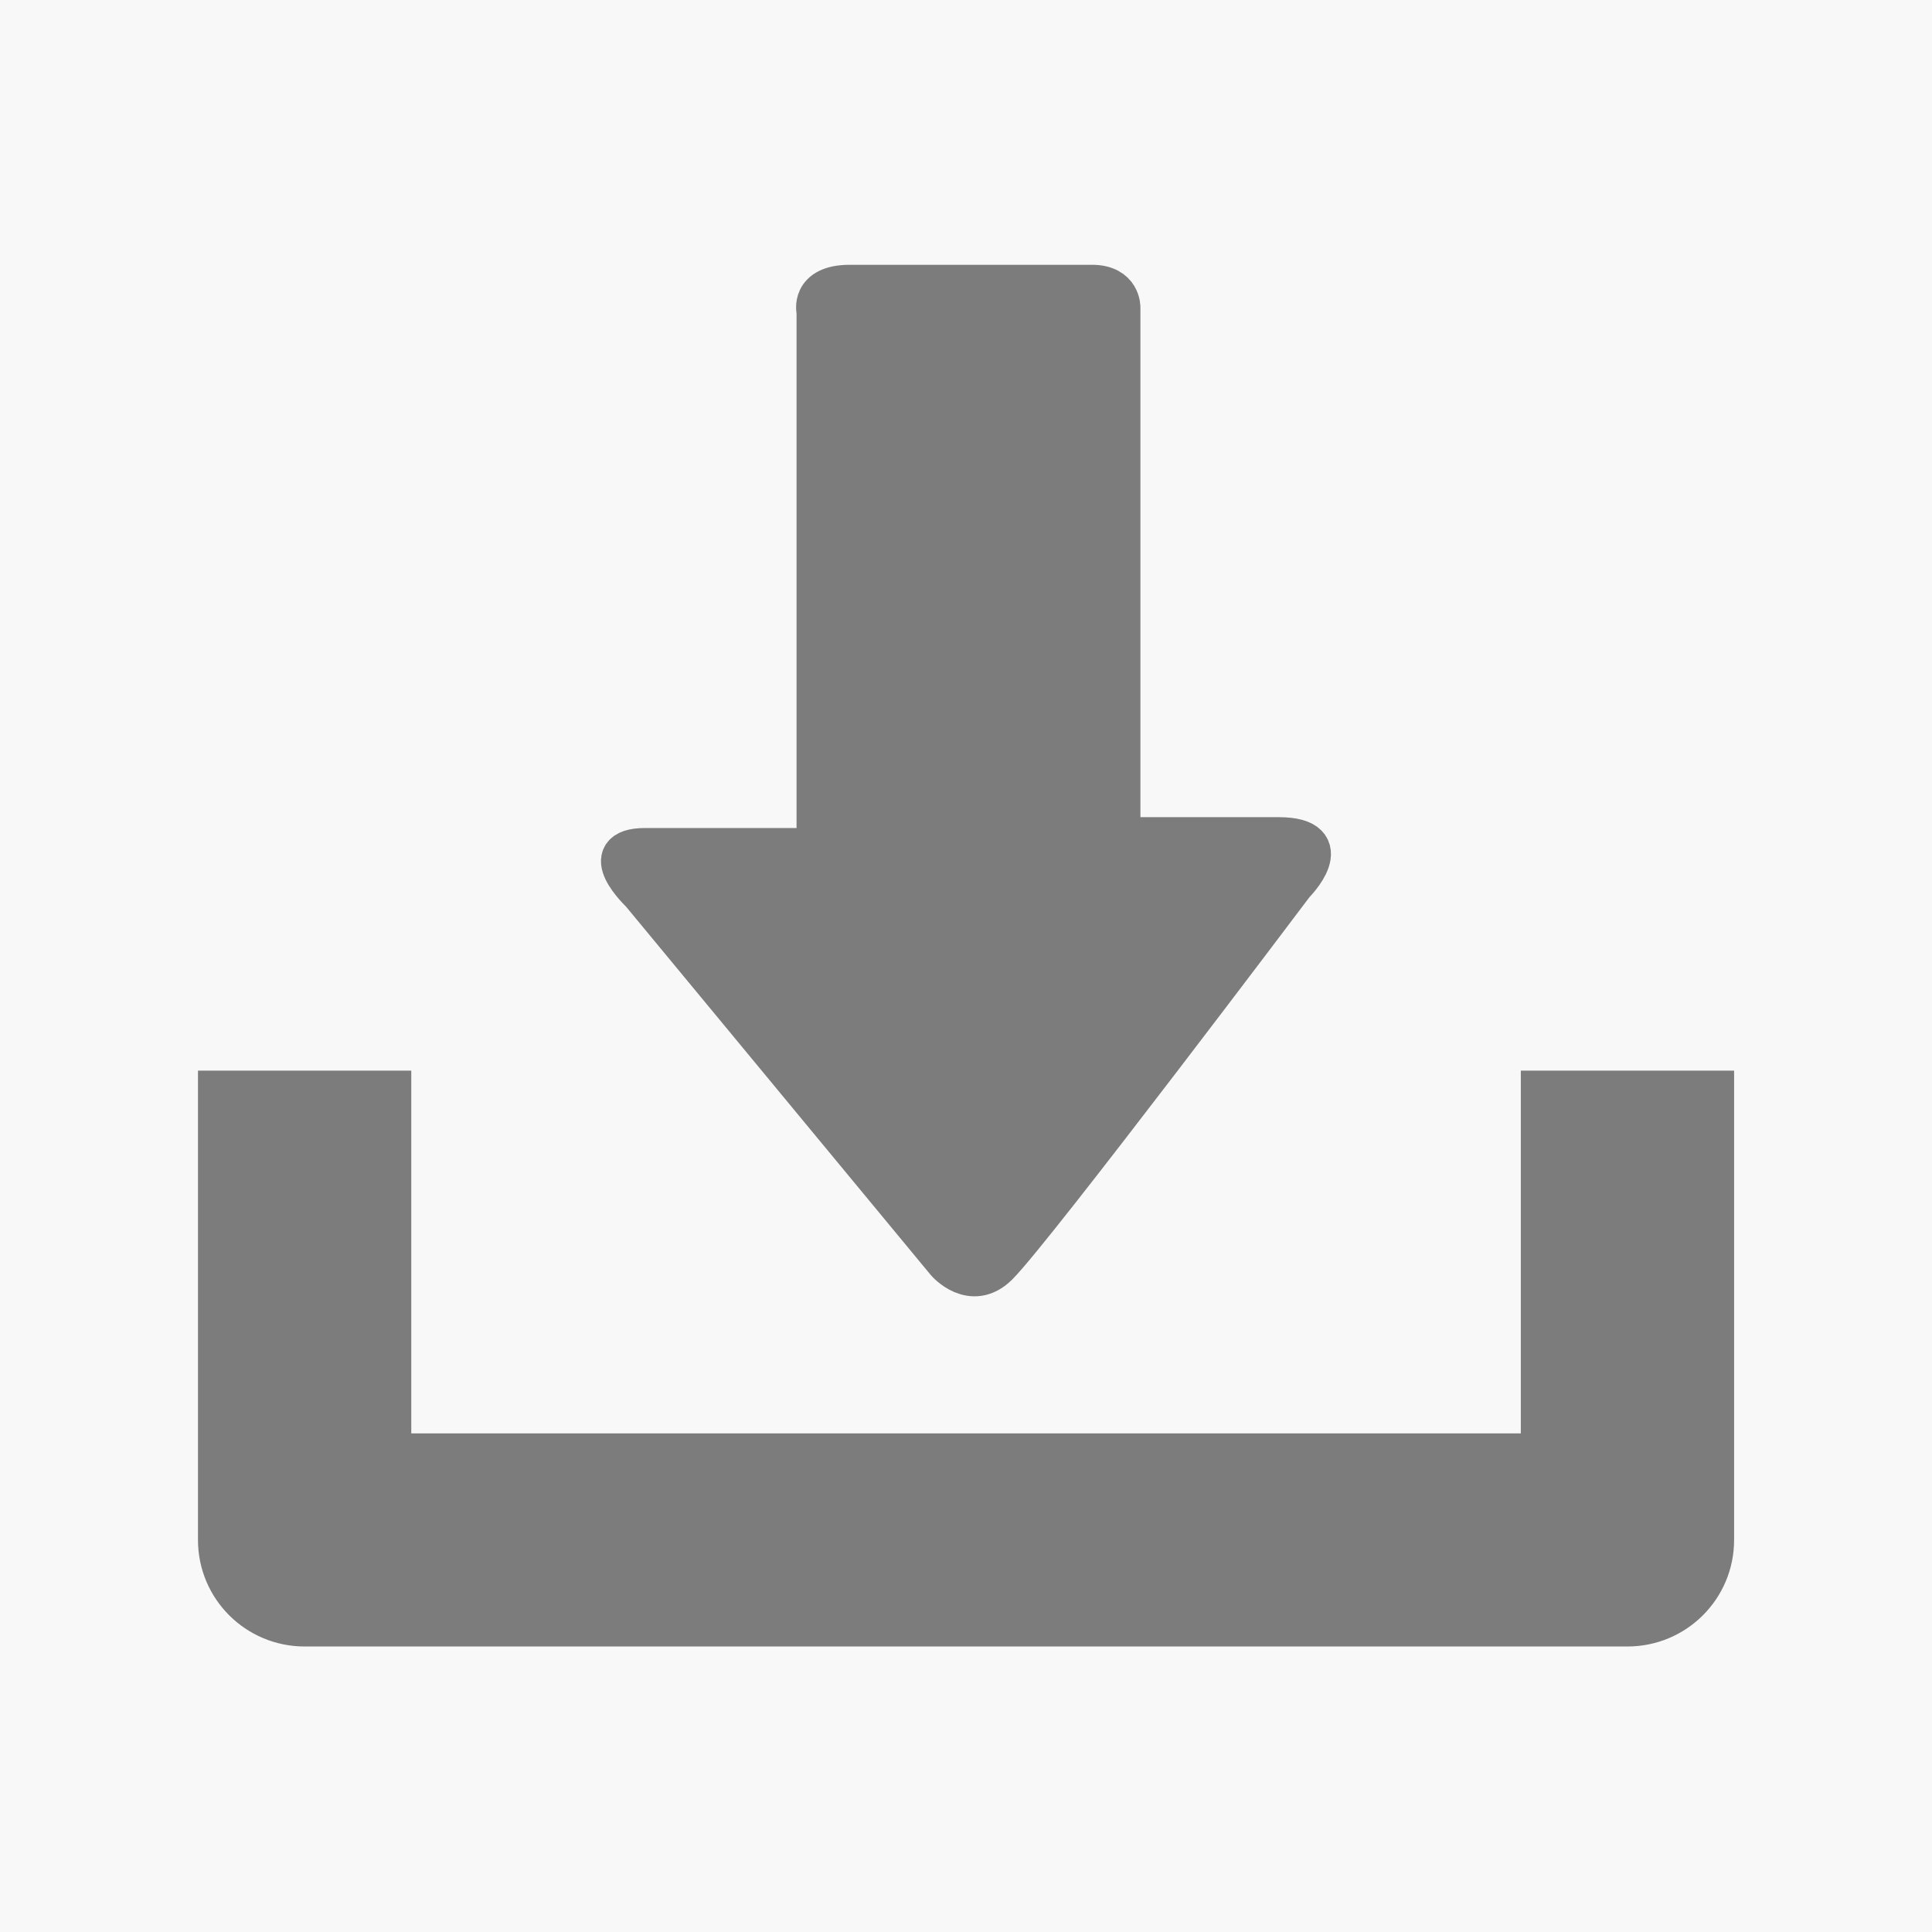
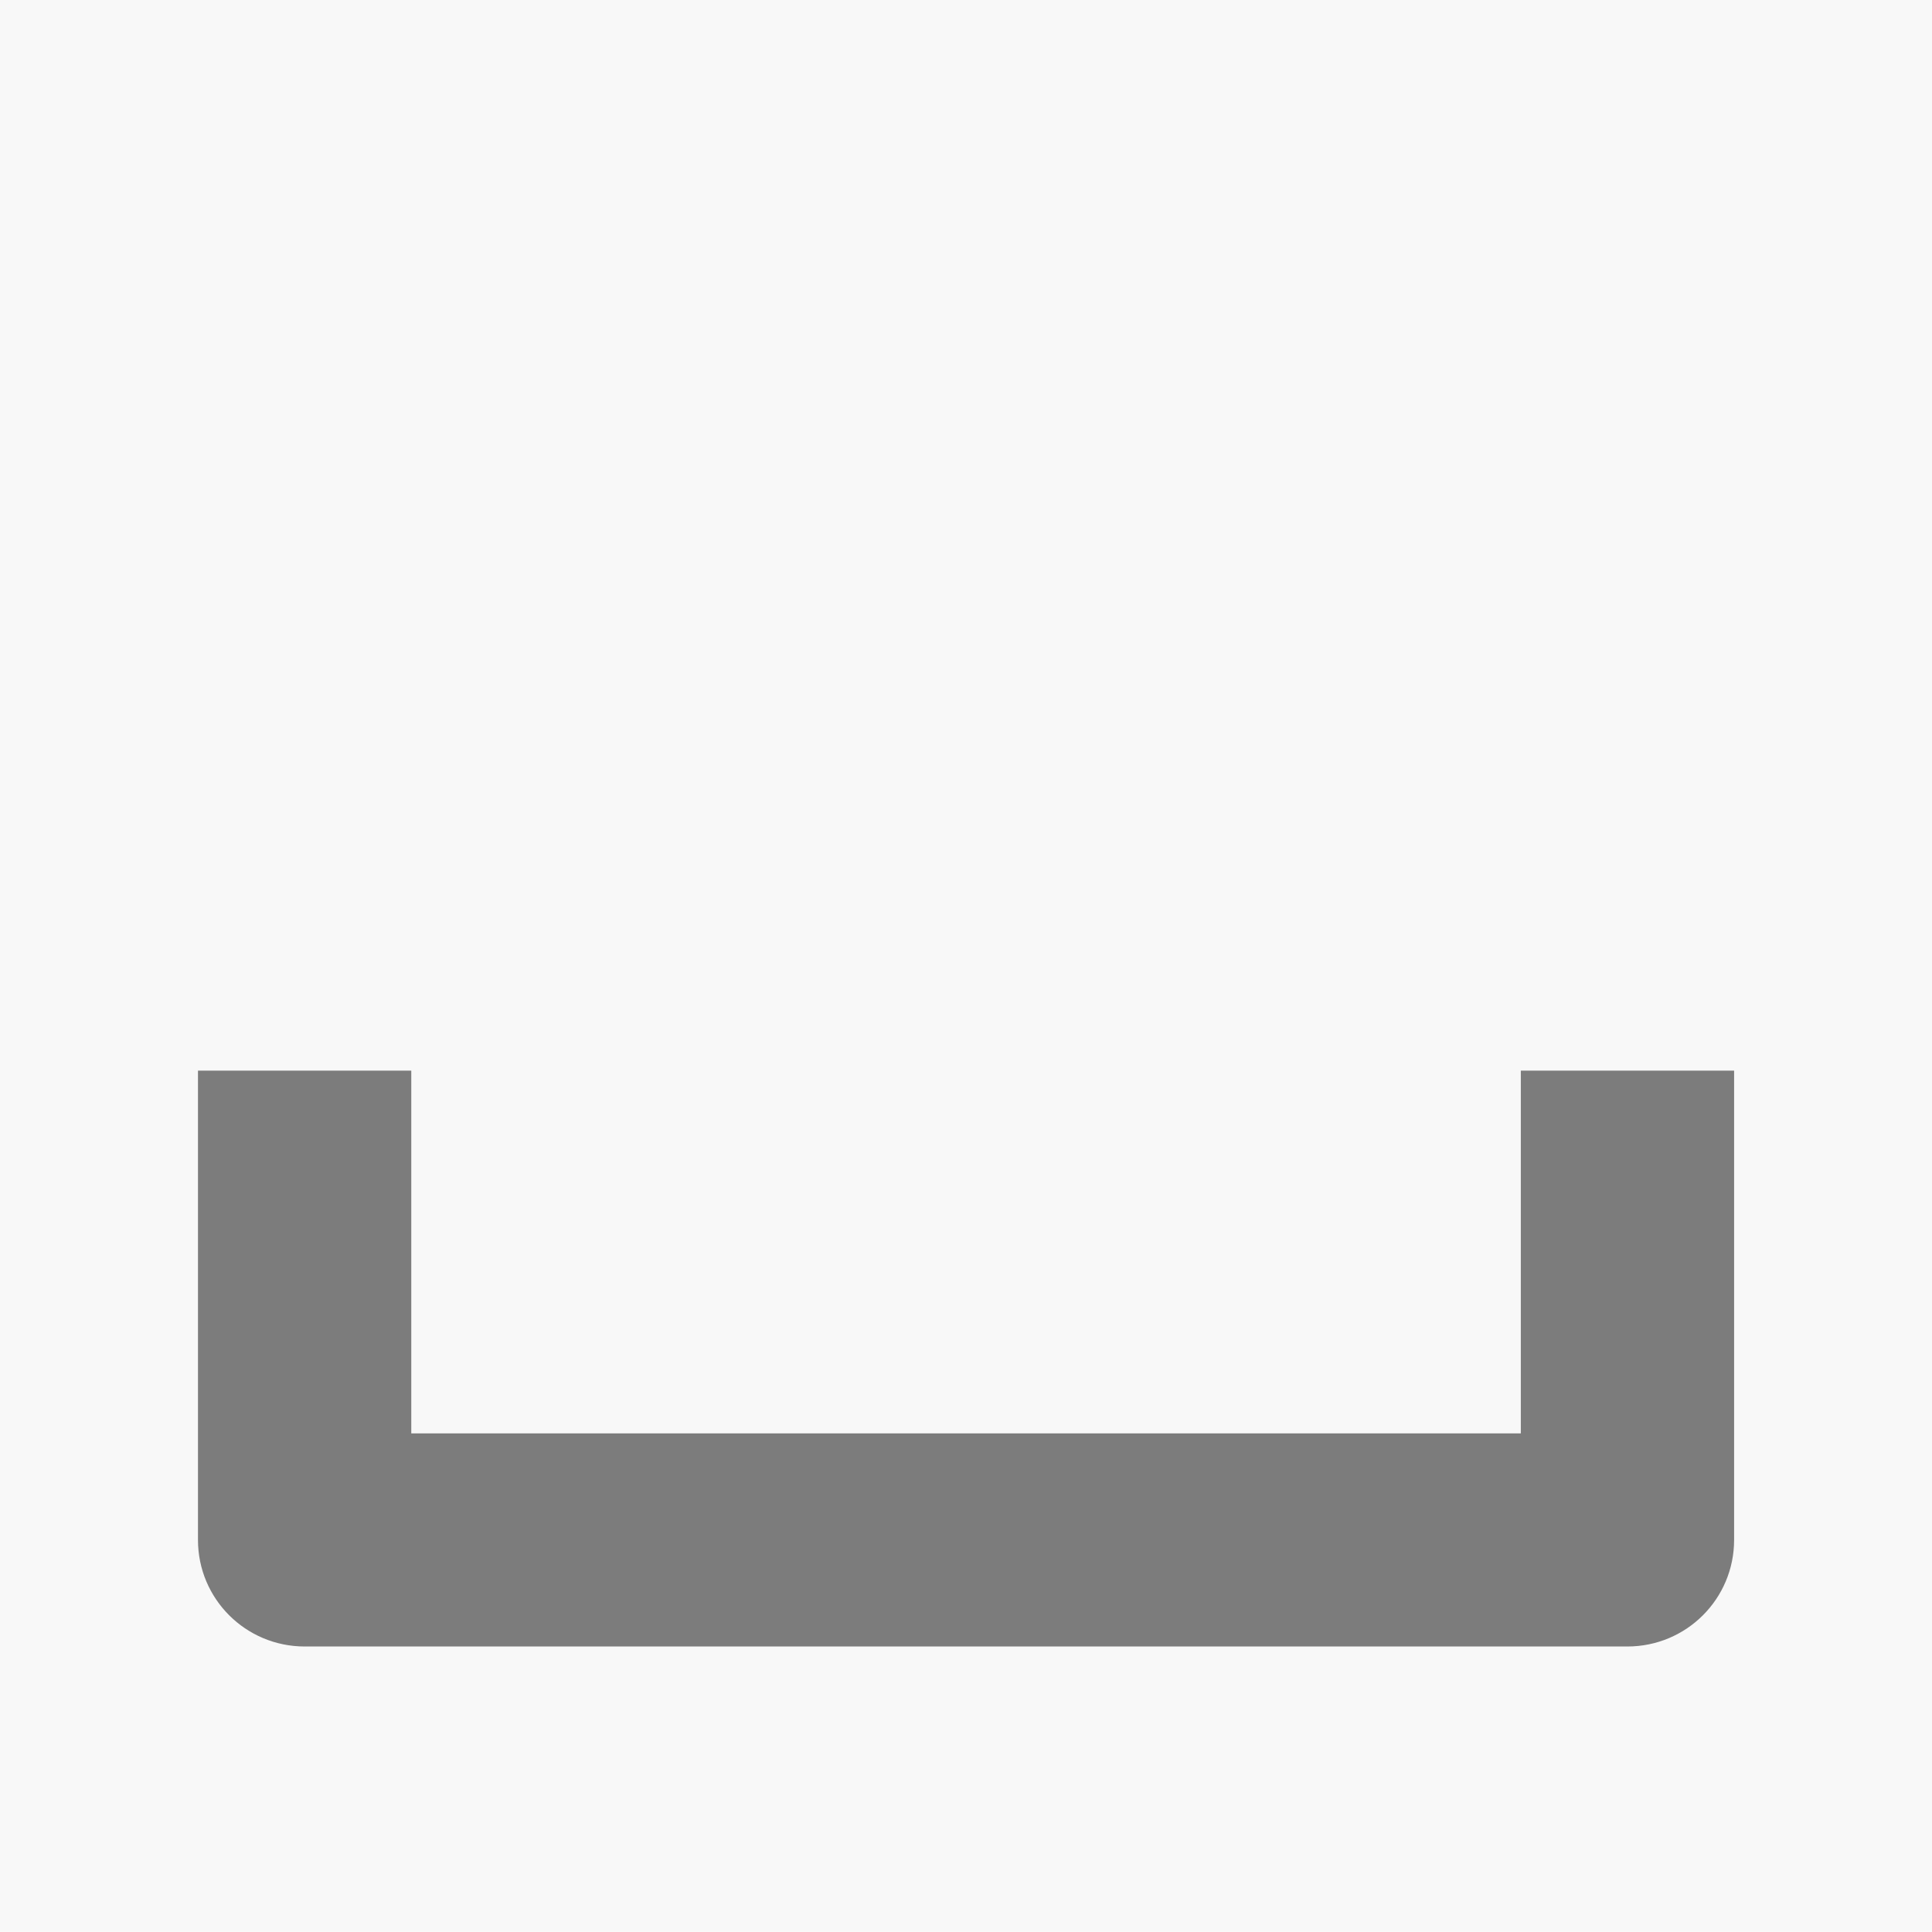
<svg xmlns="http://www.w3.org/2000/svg" version="1.1" id="Layer_1" x="0px" y="0px" width="23.333px" height="23.332px" viewBox="0 0 23.333 23.332" enable-background="new 0 0 23.333 23.332" xml:space="preserve">
  <rect fill="#F8F8F8" width="23.333" height="23.332" />
  <g>
    <g>
      <path fill="#7C7C7C" d="M18.367,12.93v4.381h-13.4V12.93H2.391v5.668c0,0.711,0.575,1.287,1.29,1.287h15.972    c0.715,0,1.29-0.576,1.29-1.287V12.93H18.367z" />
-       <path fill="#7C7C7C" stroke="#7C7C7C" stroke-width="0.5" d="M11.431,15.236l-3.687-4.457c0,0-0.562-0.529,0.048-0.529    c0.608,0,2.078,0,2.078,0s0-0.357,0-0.906c0-1.564,0-4.418,0-5.58c0,0-0.083-0.316,0.393-0.316c0.48,0,2.582,0,2.926,0    c0.342,0,0.334,0.268,0.334,0.268c0,1.127,0,4.076,0,5.592c0,0.492,0,0.811,0,0.811s1.179,0,1.918,0s0.182,0.555,0.182,0.555    s-3.136,4.164-3.575,4.602C11.733,15.59,11.431,15.236,11.431,15.236z" />
    </g>
  </g>
</svg>